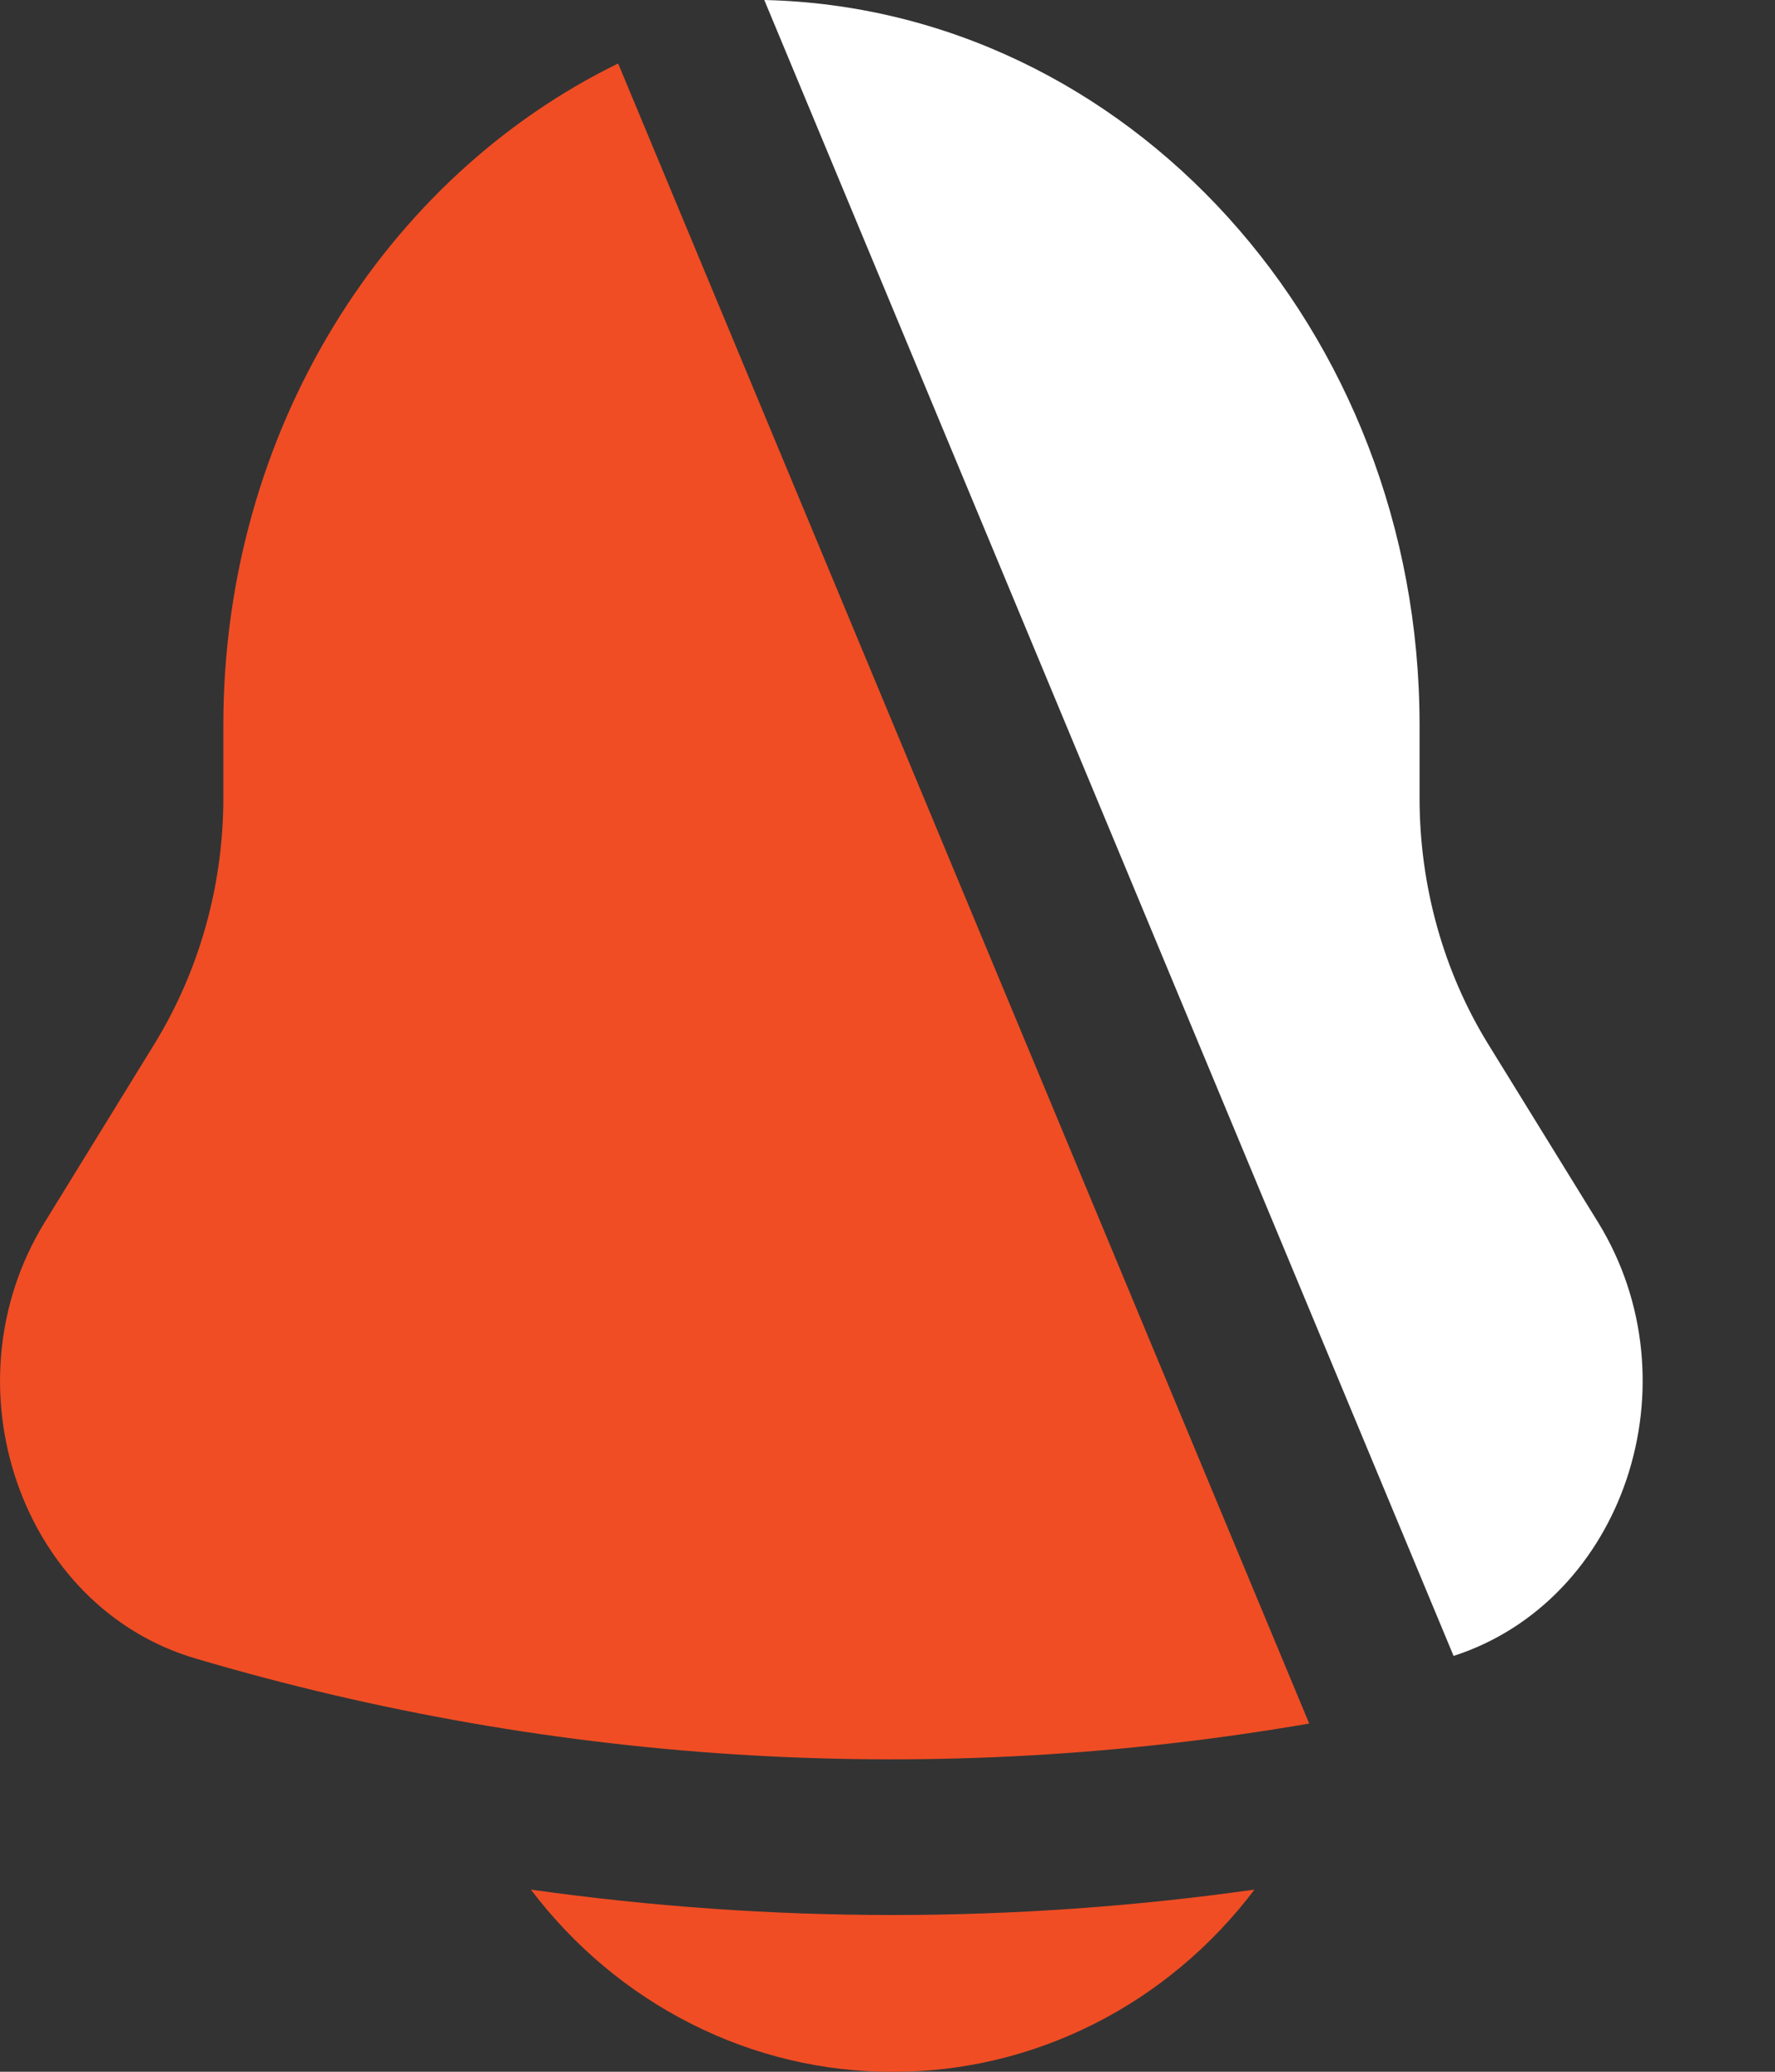
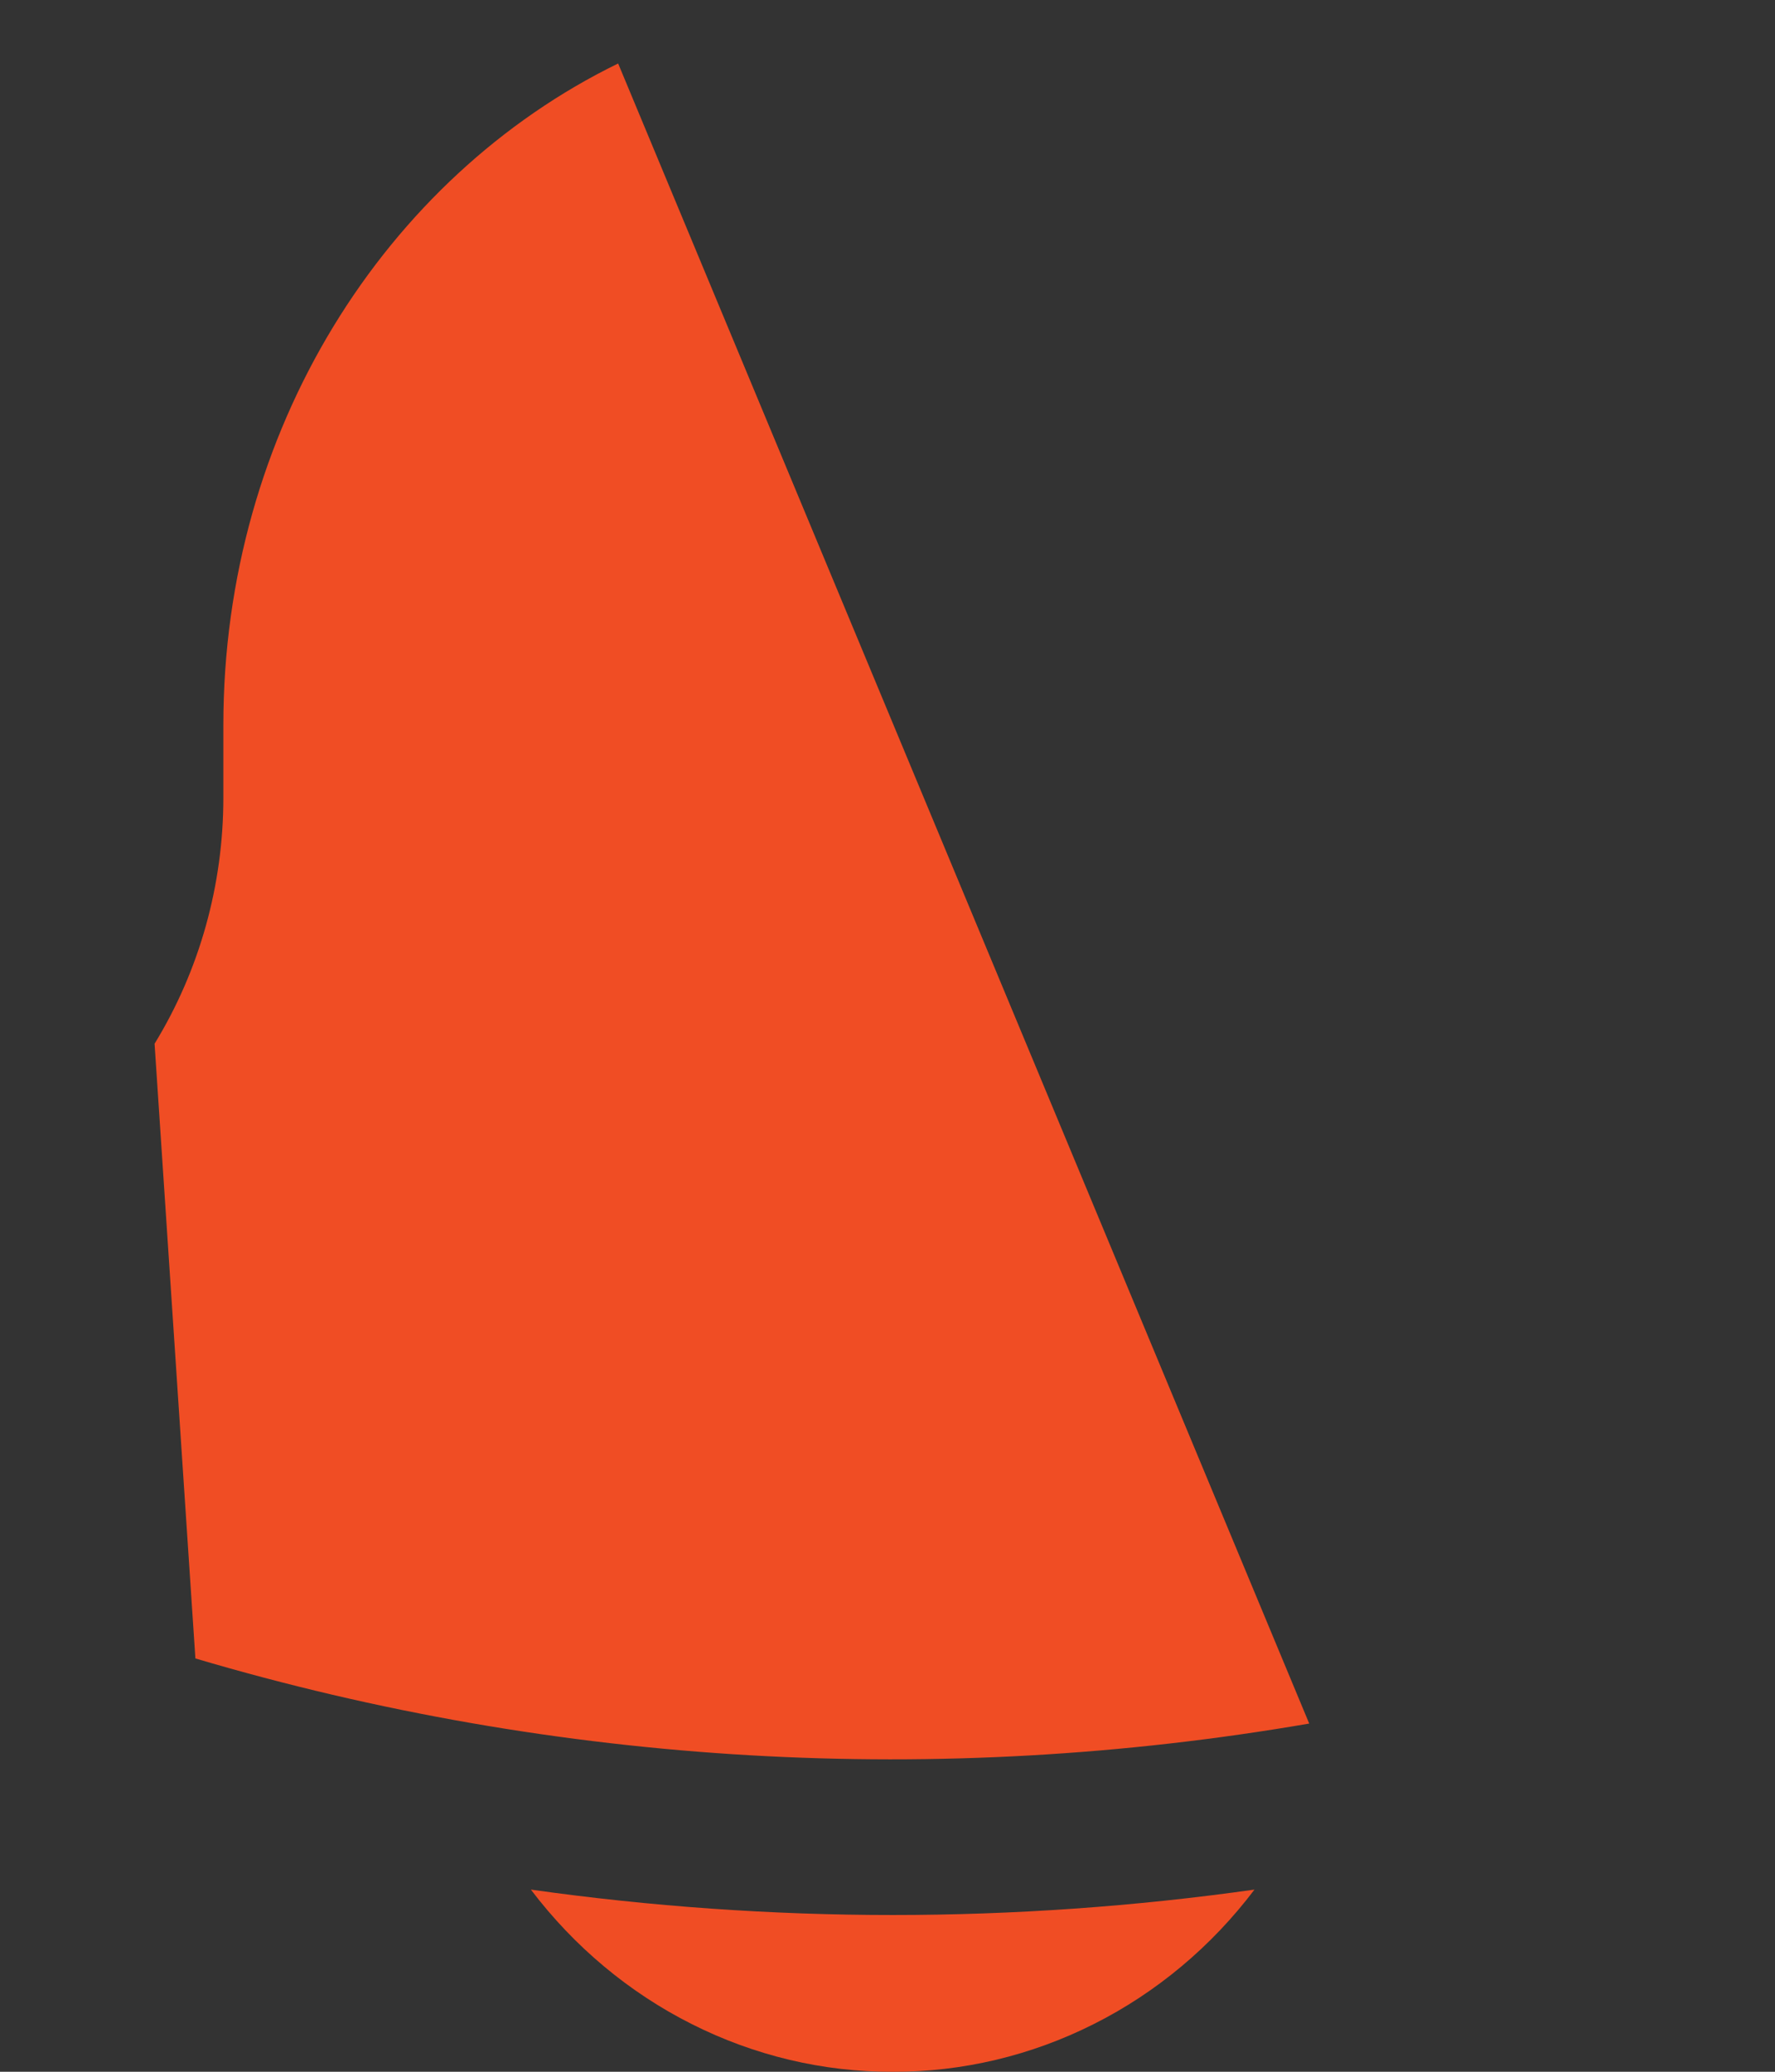
<svg xmlns="http://www.w3.org/2000/svg" width="12" height="14" viewBox="0 0 12 14" fill="none">
  <rect x="0" y="0" width="12" height="14" fill="#333333" stroke="none" />
-   <path d="M8.481 12.769C8.19 13.154 7.818 13.465 7.394 13.678C6.971 13.891 6.505 14.002 6.035 14C5.565 14.002 5.1 13.891 4.677 13.678C4.253 13.465 3.881 13.154 3.589 12.769C5.212 12.998 6.858 12.998 8.481 12.769ZM8.851 11.647C6.348 12.078 3.777 11.934 1.321 11.207C0.142 10.86 -0.376 9.362 0.302 8.26L1.045 7.053C1.349 6.557 1.51 5.98 1.51 5.391V4.899C1.51 2.909 2.605 1.197 4.179 0.429L8.851 11.647Z" fill="#F04D24" />
-   <path d="M5.167 0C7.621 0.056 9.597 2.227 9.597 4.898V5.392C9.597 5.983 9.757 6.562 10.06 7.054L10.804 8.26C11.473 9.348 10.976 10.819 9.827 11.19L5.167 0Z" fill="white" />
+   <path d="M8.481 12.769C8.19 13.154 7.818 13.465 7.394 13.678C6.971 13.891 6.505 14.002 6.035 14C5.565 14.002 5.1 13.891 4.677 13.678C4.253 13.465 3.881 13.154 3.589 12.769C5.212 12.998 6.858 12.998 8.481 12.769ZM8.851 11.647C6.348 12.078 3.777 11.934 1.321 11.207L1.045 7.053C1.349 6.557 1.51 5.98 1.51 5.391V4.899C1.51 2.909 2.605 1.197 4.179 0.429L8.851 11.647Z" fill="#F04D24" />
</svg>